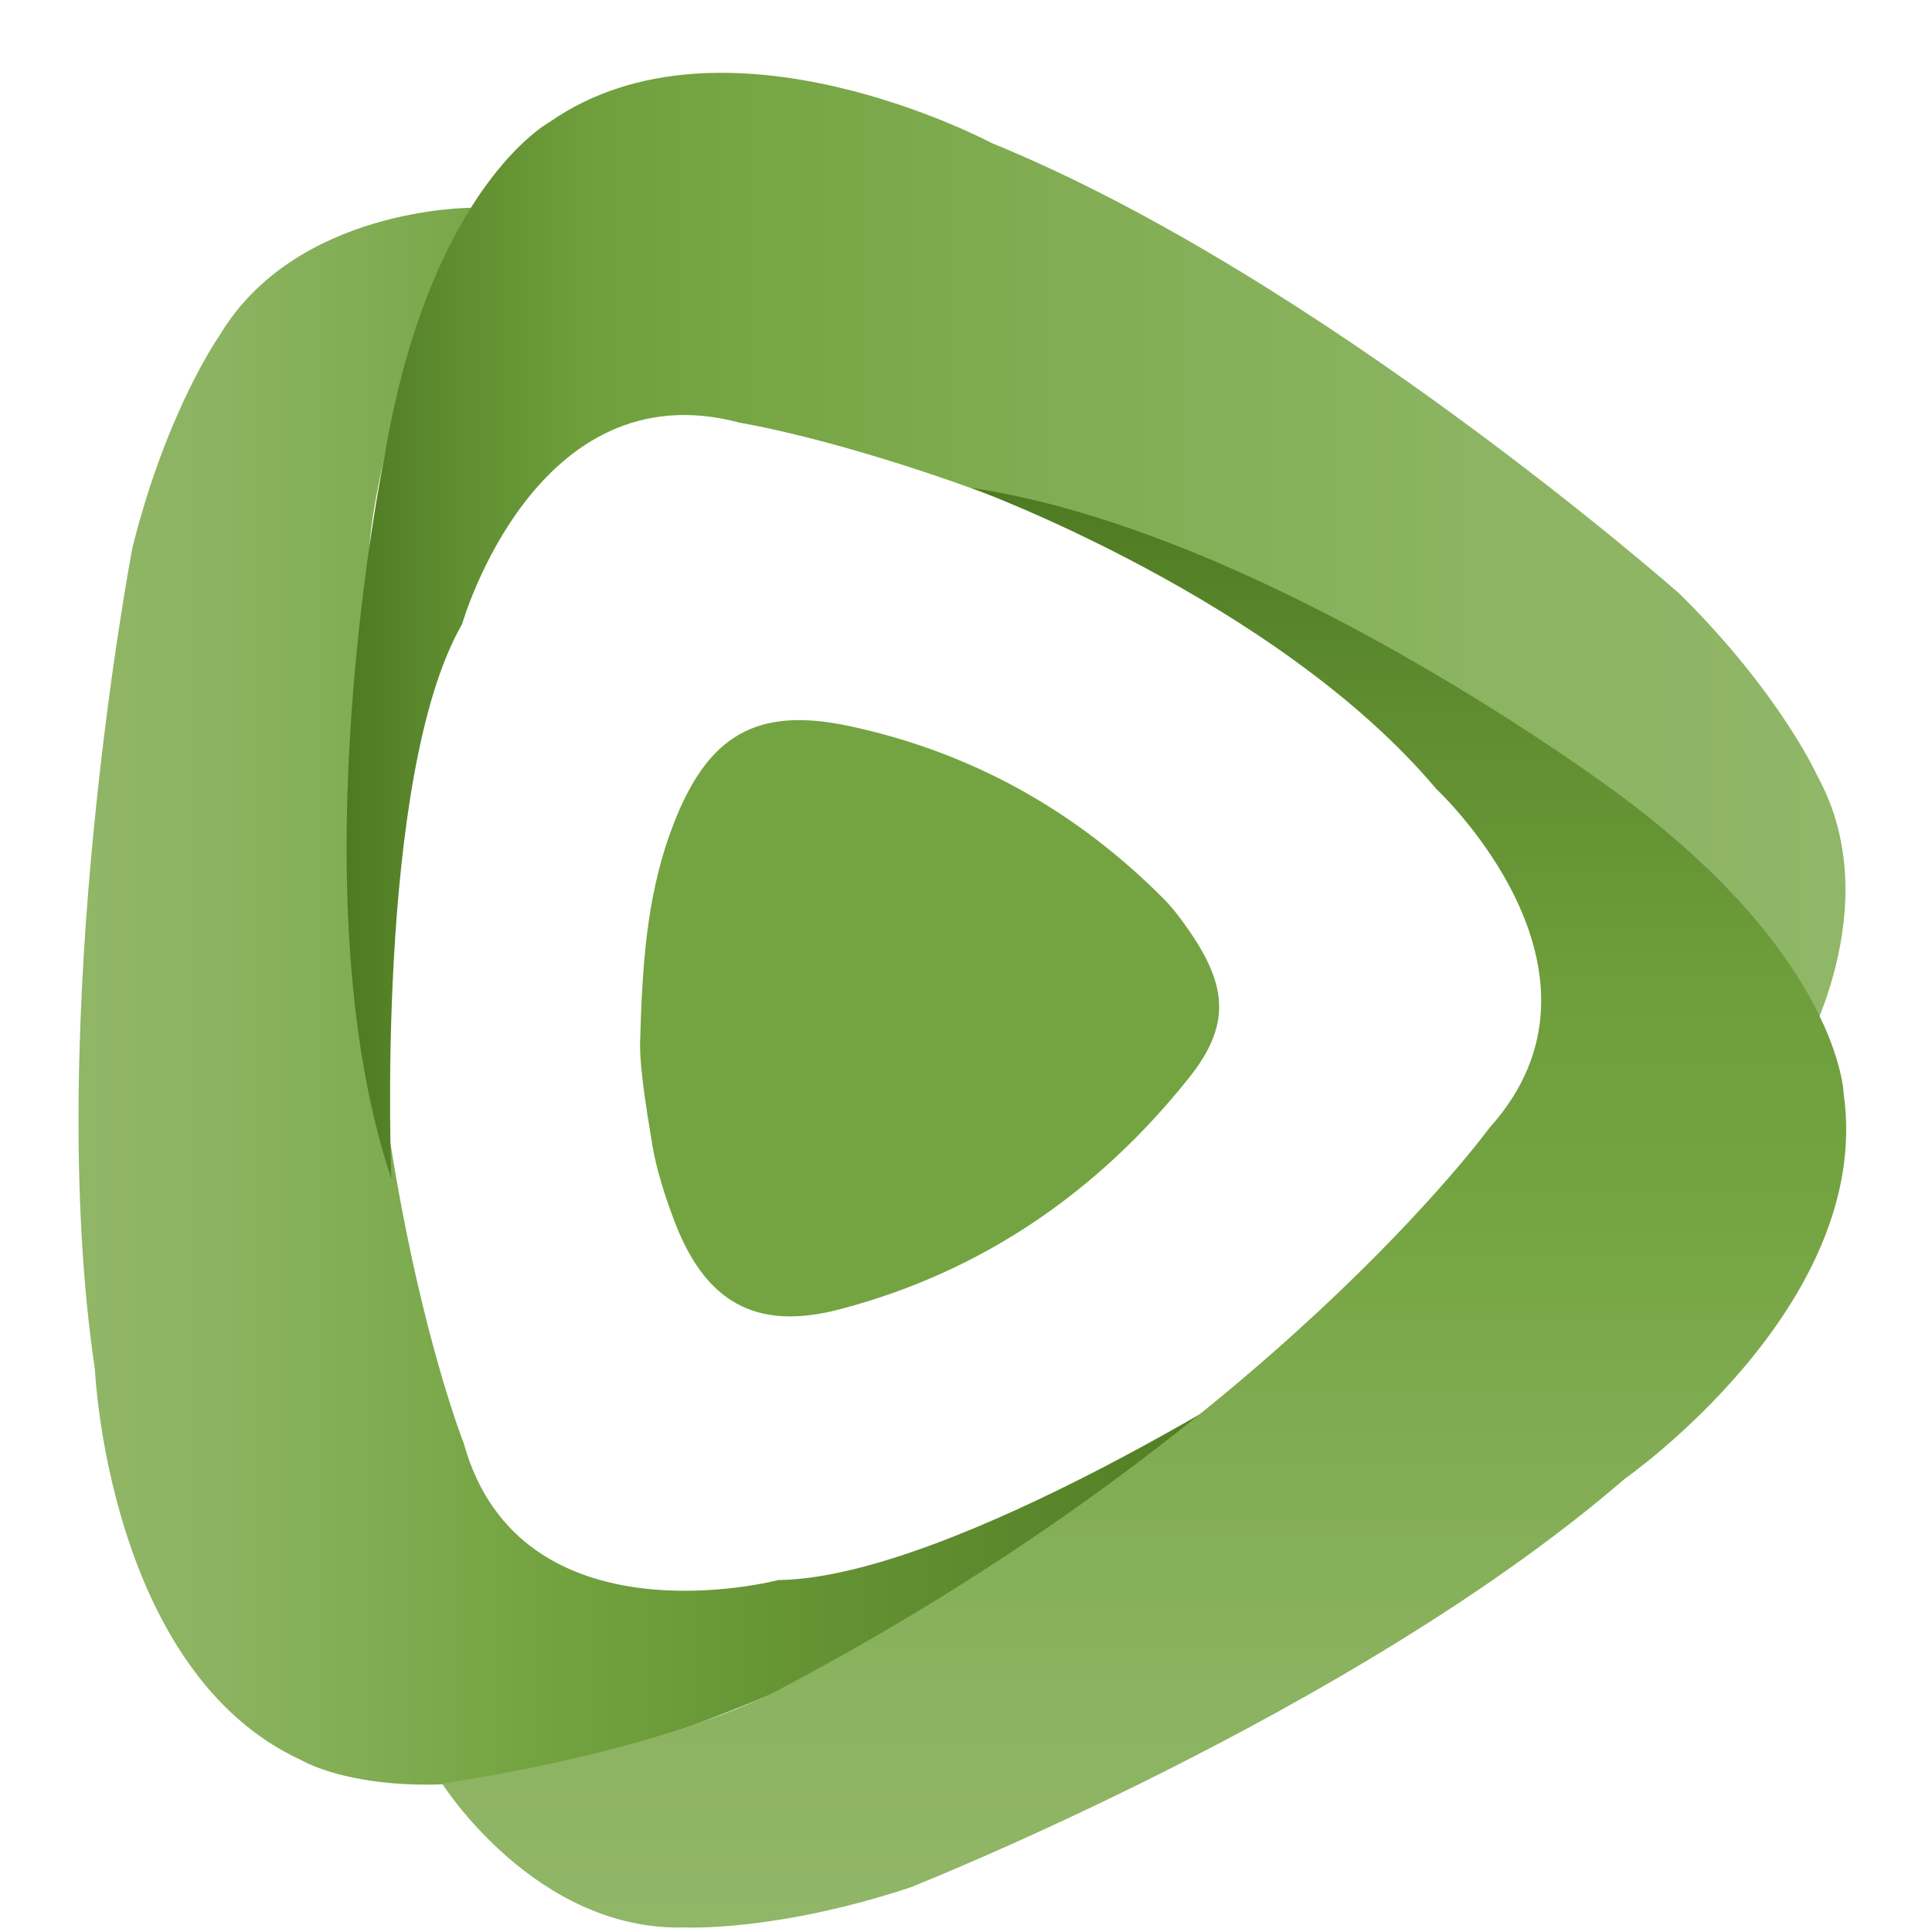
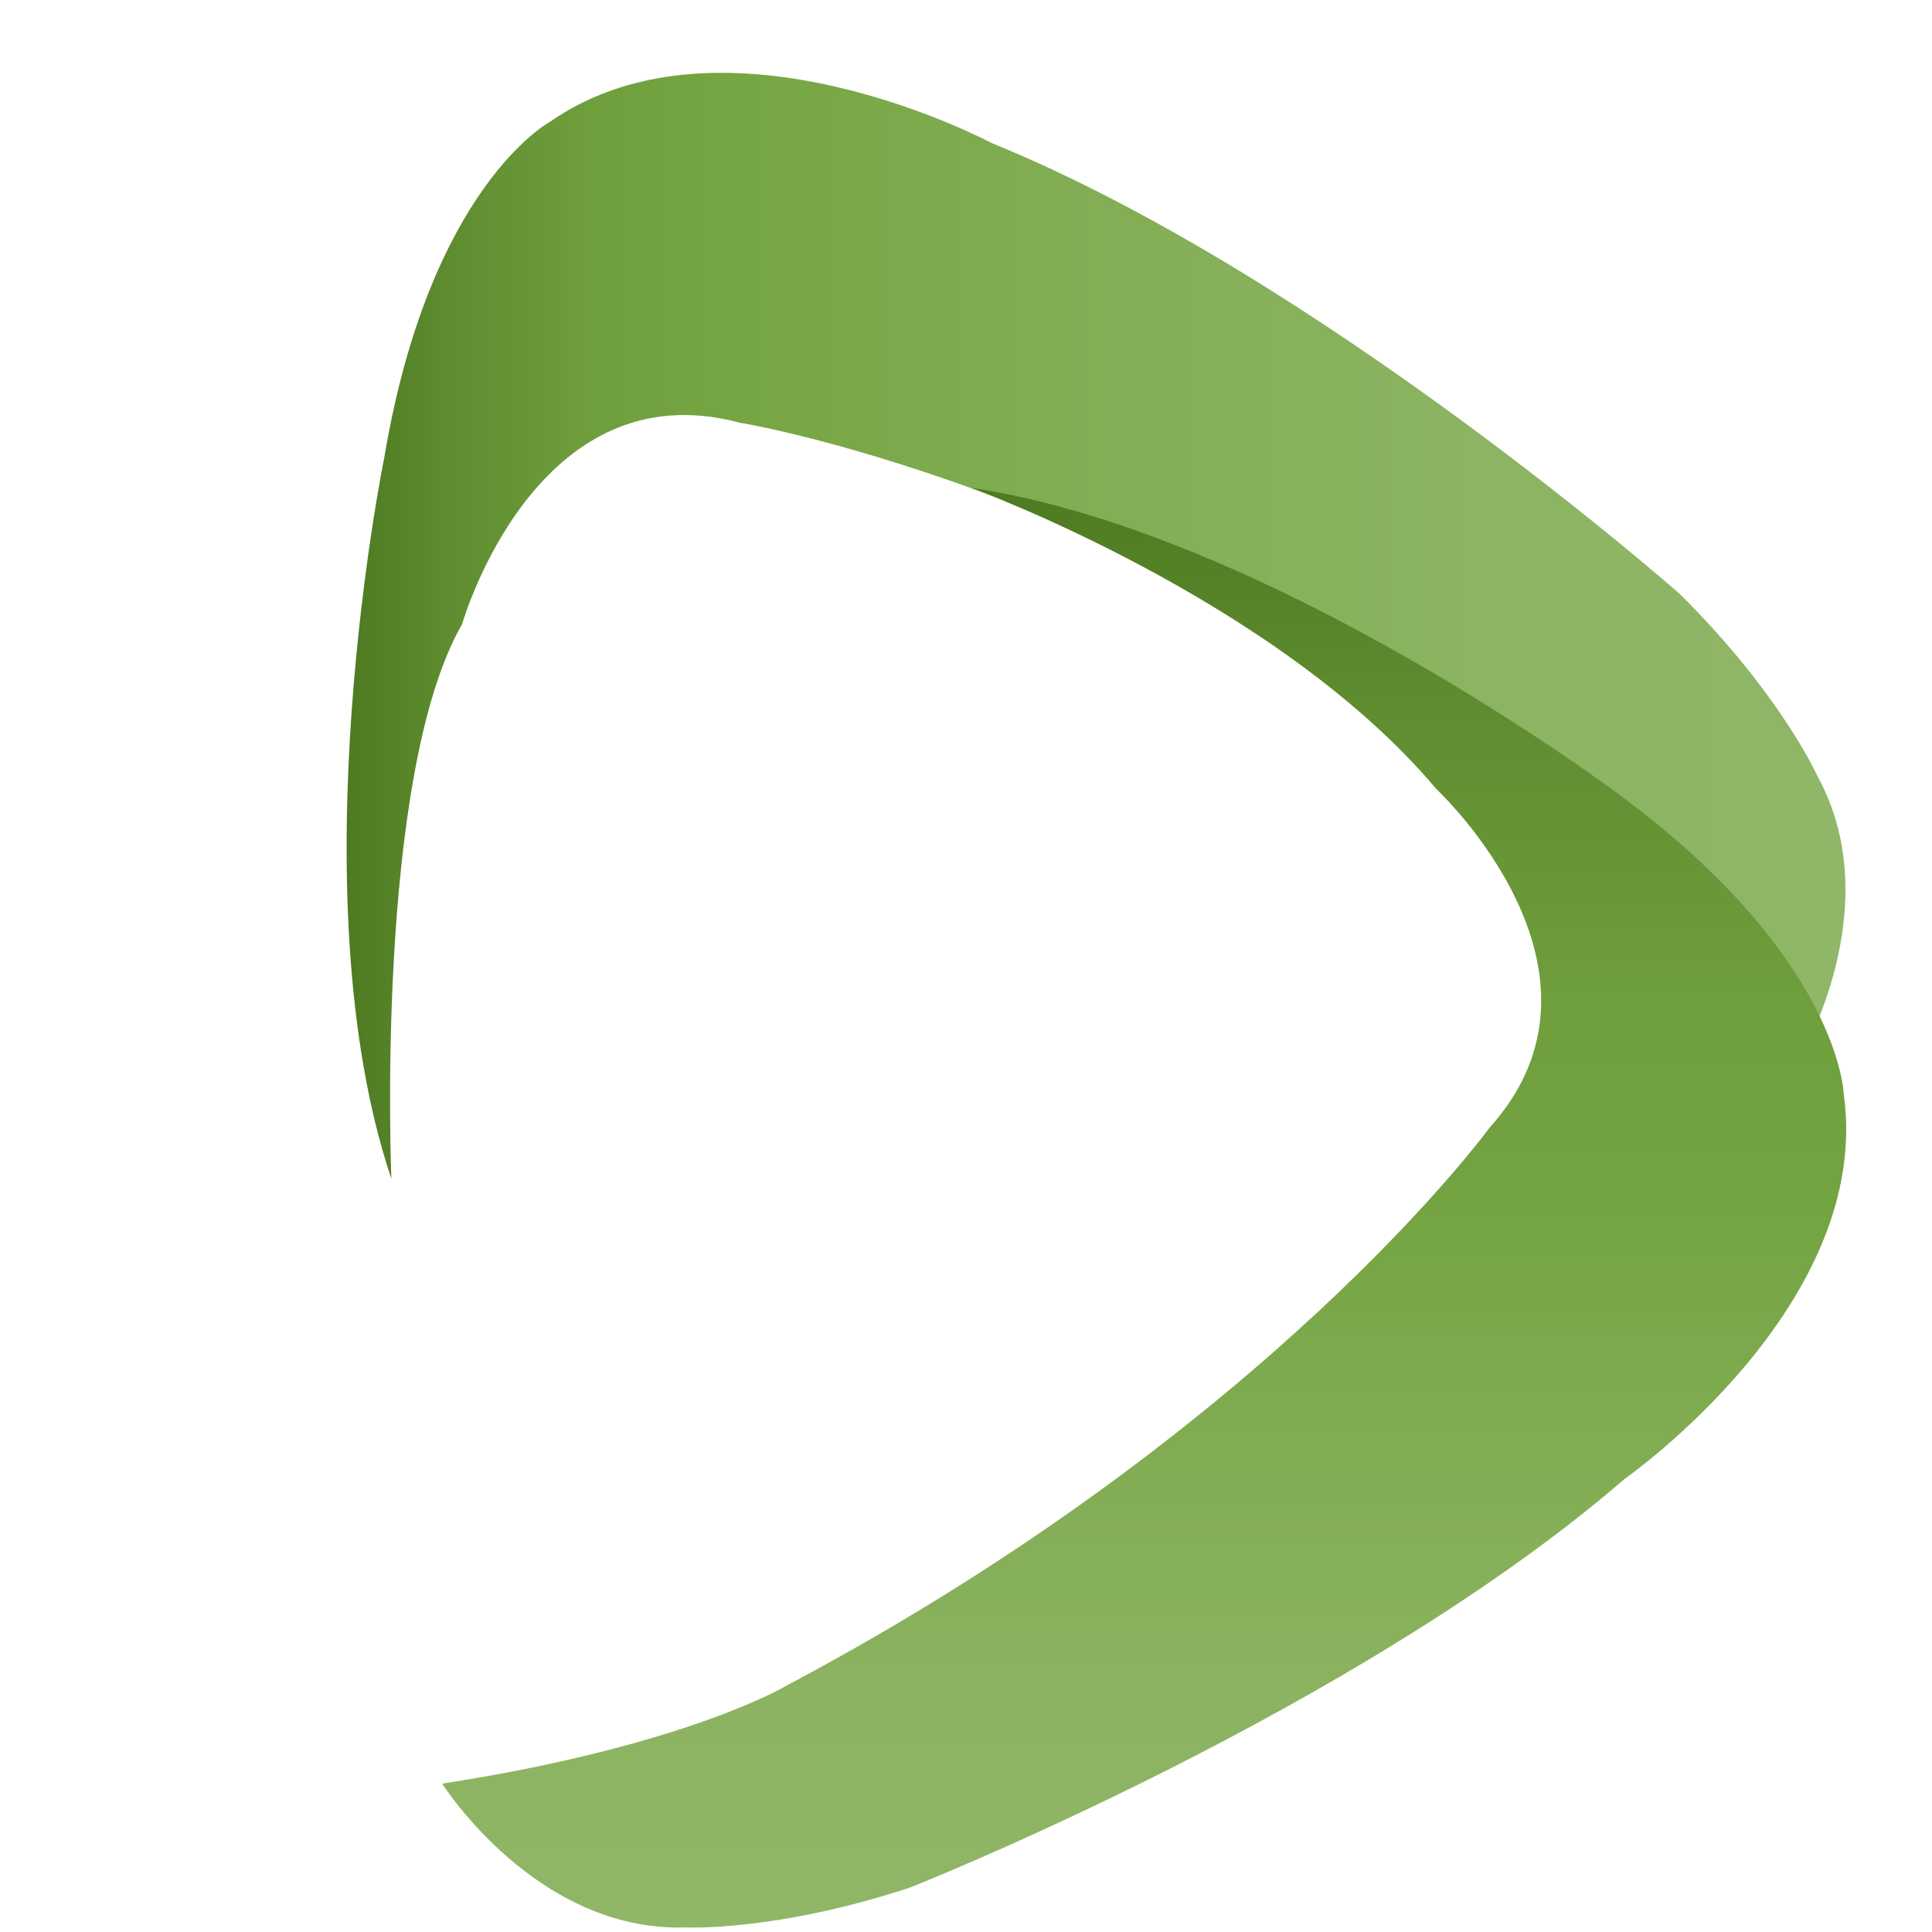
<svg xmlns="http://www.w3.org/2000/svg" height="2500" width="2500" viewBox="46.404 -58.756 2416.682 2528.026">
  <linearGradient id="a" gradientUnits="userSpaceOnUse" x1="93.493" x2="1681.31" y1="1244.82" y2="1244.82">
    <stop offset="0" stop-color="#90b667" />
    <stop offset=".115" stop-color="#8cb361" />
    <stop offset=".267" stop-color="#7fab50" />
    <stop offset=".368" stop-color="#74a441" />
    <stop offset=".642" stop-color="#629032" />
    <stop offset="1" stop-color="#4e7a21" />
  </linearGradient>
  <linearGradient id="b" gradientUnits="userSpaceOnUse" x1="444.299" x2="2405.508" y1="760.128" y2="760.128">
    <stop offset="0" stop-color="#4e7a21" />
    <stop offset=".072" stop-color="#5f8d30" />
    <stop offset=".161" stop-color="#6f9e3c" />
    <stop offset=".227" stop-color="#74a441" />
    <stop offset=".473" stop-color="#82ad53" />
    <stop offset=".76" stop-color="#8cb462" />
    <stop offset="1" stop-color="#90b667" />
  </linearGradient>
  <linearGradient id="c" gradientUnits="userSpaceOnUse" x1="1487.921" x2="1487.921" y1="2463.472" y2="579.58">
    <stop offset="0" stop-color="#90b667" />
    <stop offset=".155" stop-color="#8cb361" />
    <stop offset=".363" stop-color="#7fab50" />
    <stop offset=".5" stop-color="#74a441" />
    <stop offset=".646" stop-color="#6f9e3c" />
    <stop offset=".841" stop-color="#5f8d30" />
    <stop offset="1" stop-color="#4e7a21" />
  </linearGradient>
-   <path clip-rule="evenodd" d="M828.619 1296.917c2.834-110.609 11.832-195.681 43.279-277.043 44.786-115.875 108.106-154.569 229.739-128.669 159.489 33.971 297.452 110.766 412.572 226.973 12.497 12.635 23.155 27.355 33.286 42.055 49.775 72.315 53.134 123.475-.909 191.272-119.289 149.617-271.232 254.223-457.13 302.981-110.799 29.066-177.198-10.134-217.435-118.447-11.778-31.733-22.437-64.547-27.948-97.816-9.067-54.64-17.746-109.715-15.454-141.306z" fill="#74a441" fill-rule="evenodd" />
-   <path d="M606.722 213.176s-229.511-.542-329.231 167.872c0 0-68.239 96.447-113.39 276.428 0 0-117.697 615.048-49.179 1075.888 0 0 17.361 396.522 271.46 511.699 0 0 152.523 91.405 487.214-37.681 0 0 548.592-188.837 807.712-488.723 0 0-442.113 287.282-672.026 290.064 0 0-337.282 88.504-411.733-178.897 0 0-179.438-453.313-123.679-1168.657.001 0 3.764-152.33 132.852-447.993z" fill="url(#a)" />
  <path d="M2345.707 1325.797s117.379-197.242 23.238-368.856c0 0-48.248-107.844-180.141-238.403 0 0-469.342-414.531-900.818-590.277 0 0-350.076-187.017-578.606-26.988 0 0-156.354 84.671-215.754 438.439 0 0-116.889 568.299 9.206 944.015 0 0-22.052-526.786 92.652-726.038 0 0 95.644-335.34 363.674-263.235 0 0 481.494 76.479 1068.692 488.808.001-.001 129.194 80.82 317.857 342.535z" fill="url(#b)" />
  <path d="M569.34 2275.129s122.455 194.141 318.1 188.17c0 0 117.993 5.971 294.212-52.276 0 0 582.44-229.983 934.896-534.64 0 0 325.572-227.026 286.737-503.3 0 0-4.462-177.726-292.708-391.275 0 0-457.147-343.986-849.173-402.229 0 0 399.639 145.365 608.71 394.022 0 0 255.373 237.454 69.441 443.549 0 0-286.737 394.265-920.701 730.29.002 0-130.66 78.405-449.514 127.689z" fill="url(#c)" />
</svg>